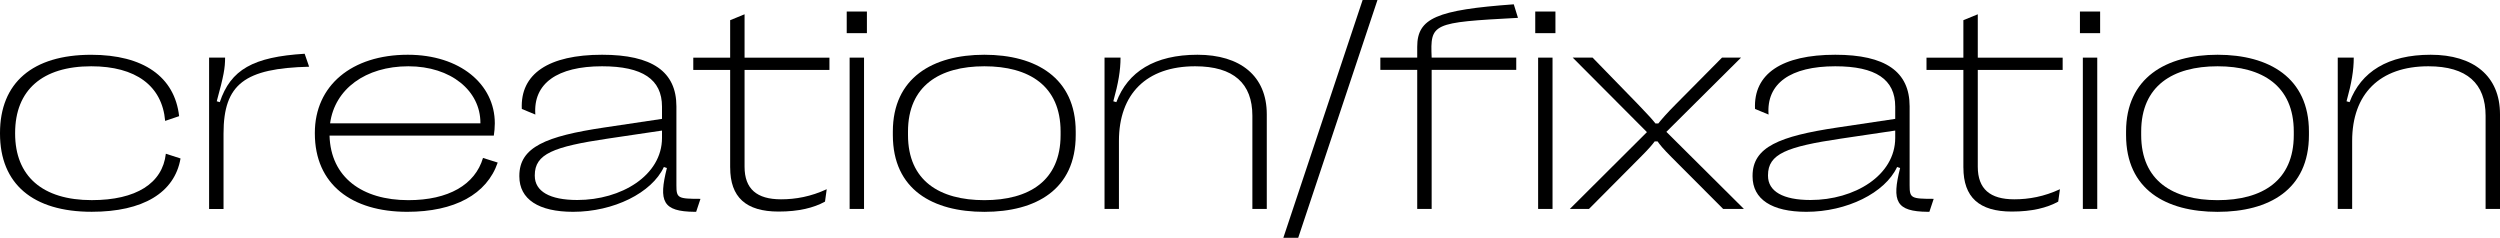
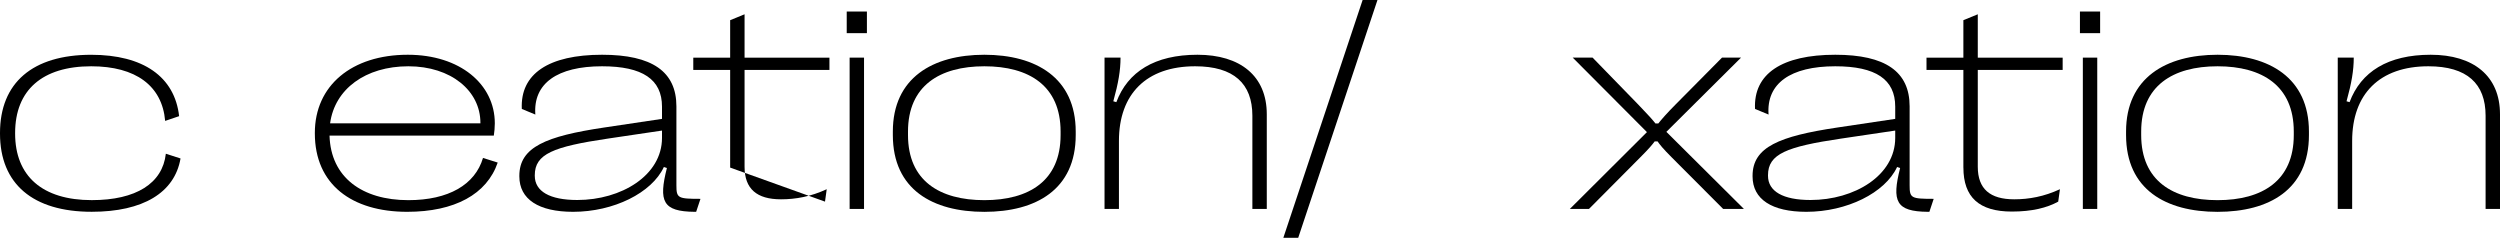
<svg xmlns="http://www.w3.org/2000/svg" id="Layer_2" data-name="Layer 2" viewBox="0 0 800 76.09">
  <defs>
    <style>      .cls-1 {        fill: #000;        stroke-width: 0px;      }    </style>
  </defs>
  <g id="Layer_1-2" data-name="Layer 1">
    <g>
      <path class="cls-1" d="M0,42.75v-.18c0-16.09,10.42-25.04,29.19-25.04,16.65,0,26.7,7.01,28.13,19.64l-4.47,1.52c-.97-11.25-9.41-17.48-23.66-17.48-15.63,0-24.35,7.61-24.35,21.35v.18c0,13.65,8.76,21.3,24.53,21.3,14.16,0,22.64-5.35,23.7-14.85l4.7,1.52c-1.89,10.97-12.04,17.06-28.41,17.06C10.51,67.78,0,58.84,0,42.75Z" />
-       <path class="cls-1" d="M66.91,66.86V18.44h5.12c0,3.32-.42,5.76-2.67,13.97l.97.28c3.5-10.42,10.65-14.48,27.16-15.49l1.43,4.15c-20.57.51-27.39,5.49-27.39,21.4v24.12h-4.61Z" />
      <path class="cls-1" d="M159.27,52.01c-3.46,10.14-13.79,15.77-28.96,15.77-17.75,0-29.56-8.76-29.56-25.09v-.18c0-15.12,11.8-24.99,29.74-24.99,16.69,0,27.85,9.41,27.85,21.95,0,1.34-.14,2.72-.32,3.92h-52.57c.37,13.37,10.47,20.66,25.22,20.66,12.82,0,21.35-4.93,23.89-13.51l4.7,1.48ZM105.64,39.47h48.09v-.18c0-10.19-9.36-18.08-23.06-18.08s-23.56,7.29-25.04,18.26Z" />
      <path class="cls-1" d="M166.19,56.44v-.18c0-9.22,8.58-12.68,27.11-15.45l18.54-2.77v-3.92c0-8.72-6.23-12.91-19.18-12.91-14.34,0-22.09,5.49-21.35,15.45l-4.33-1.8c-.55-11.3,8.67-17.34,25.68-17.34,16.05,0,23.79,5.4,23.79,16.51v25.27c0,4.1.46,4.33,7.7,4.33l-1.38,4.15h-.51c-10.19-.09-11.57-3.32-8.85-14.02l-.97-.32c-3.87,8.3-16.09,14.34-29.05,14.34-11.02,0-17.2-4.01-17.2-11.34ZM211.84,44.13v-2.35l-17.38,2.58c-17.38,2.58-23.33,4.89-23.33,11.71v.18c0,4.98,4.8,7.75,13.6,7.75,14.06,0,27.11-7.84,27.11-19.87Z" />
-       <path class="cls-1" d="M233.65,53.63v-31.26h-11.8v-3.92h11.8V6.46l4.61-1.89v13.88h27.16v3.92h-27.16v30.99c0,7.1,3.92,10.42,11.67,10.42,4.7,0,9.55-.88,14.62-3.23l-.55,3.97c-3.6,1.98-8.39,3.18-14.85,3.18-10.47,0-15.49-4.61-15.49-14.06Z" />
+       <path class="cls-1" d="M233.65,53.63v-31.26h-11.8v-3.92h11.8V6.46l4.61-1.89v13.88h27.16v3.92h-27.16v30.99c0,7.1,3.92,10.42,11.67,10.42,4.7,0,9.55-.88,14.62-3.23l-.55,3.97Z" />
      <path class="cls-1" d="M270.95,10.61V3.69h6.46v6.92h-6.46ZM271.88,66.86V18.44h4.61v48.42h-4.61Z" />
      <path class="cls-1" d="M285.71,43.21v-1.11c0-17.2,12.77-24.58,29.28-24.58s29.24,7.38,29.24,24.58v1.11c0,17.48-12.77,24.58-29.24,24.58s-29.28-7.1-29.28-24.58ZM339.39,43.21v-1.11c0-14.66-10.1-20.89-24.39-20.89s-24.44,6.23-24.44,20.89v1.11c0,14.62,10.1,20.84,24.44,20.84s24.39-6.23,24.39-20.84Z" />
      <path class="cls-1" d="M353.45,66.86V18.44h5.12c0,4.06-.69,8.12-2.31,13.97l.97.28c3.64-9.73,12.27-15.17,25.96-15.17s22.18,6.78,22.18,19.04v30.3h-4.61v-29.83c0-10.28-5.95-15.82-18.31-15.82-15.59,0-24.39,8.85-24.39,23.89v21.76h-4.61Z" />
      <path class="cls-1" d="M410.67,76.09L436.04,0h4.75l-25.36,76.09h-4.75Z" />
-       <path class="cls-1" d="M453.51,66.86V22.36h-11.8v-3.92h11.8v-3.46c0-9.18,6.18-11.8,30.9-13.6l1.34,4.33c-27.58,1.48-28.08,1.71-27.62,12.73h27.07v3.92h-27.07v44.5h-4.61Z" />
-       <path class="cls-1" d="M491.28,10.61V3.69h6.46v6.92h-6.46ZM492.2,66.86V18.44h4.61v48.42h-4.61Z" />
      <path class="cls-1" d="M502.35,66.86l24.67-24.58-23.75-23.84h6.36l14.71,15.12c3.27,3.41,4.47,4.75,5.4,5.95h.92c.88-1.15,2.95-3.5,5.44-5.99l14.94-15.08h6.09l-23.89,23.75,24.81,24.67h-6.64l-16.42-16.46c-2.95-2.95-3.83-4.1-4.57-5.16h-.92c-.74,1.01-1.71,2.21-4.66,5.16l-16.37,16.46h-6.13Z" />
      <path class="cls-1" d="M560.82,56.44v-.18c0-9.22,8.58-12.68,27.11-15.45l18.54-2.77v-3.92c0-8.72-6.23-12.91-19.18-12.91-14.34,0-22.09,5.49-21.35,15.45l-4.33-1.8c-.55-11.3,8.67-17.34,25.68-17.34,16.05,0,23.79,5.4,23.79,16.51v25.27c0,4.1.46,4.33,7.7,4.33l-1.38,4.15h-.51c-10.19-.09-11.57-3.32-8.85-14.02l-.97-.32c-3.87,8.3-16.09,14.34-29.05,14.34-11.02,0-17.2-4.01-17.2-11.34ZM606.47,44.13v-2.35l-17.38,2.58c-17.38,2.58-23.33,4.89-23.33,11.71v.18c0,4.98,4.8,7.75,13.6,7.75,14.06,0,27.11-7.84,27.11-19.87Z" />
      <path class="cls-1" d="M628.28,53.63v-31.26h-11.8v-3.92h11.8V6.46l4.61-1.89v13.88h27.16v3.92h-27.16v30.99c0,7.1,3.92,10.42,11.67,10.42,4.7,0,9.55-.88,14.62-3.23l-.55,3.97c-3.6,1.98-8.39,3.18-14.85,3.18-10.47,0-15.49-4.61-15.49-14.06Z" />
      <path class="cls-1" d="M665.58,10.61V3.69h6.46v6.92h-6.46ZM666.51,66.86V18.44h4.61v48.42h-4.61Z" />
      <path class="cls-1" d="M680.34,43.21v-1.11c0-17.2,12.77-24.58,29.28-24.58s29.24,7.38,29.24,24.58v1.11c0,17.48-12.77,24.58-29.24,24.58s-29.28-7.1-29.28-24.58ZM734.01,43.21v-1.11c0-14.66-10.1-20.89-24.39-20.89s-24.44,6.23-24.44,20.89v1.11c0,14.62,10.1,20.84,24.44,20.84s24.39-6.23,24.39-20.84Z" />
      <path class="cls-1" d="M748.08,66.86V18.44h5.12c0,4.06-.69,8.12-2.31,13.97l.97.28c3.64-9.73,12.27-15.17,25.96-15.17s22.18,6.78,22.18,19.04v30.3h-4.61v-29.83c0-10.28-5.95-15.82-18.31-15.82-15.59,0-24.39,8.85-24.39,23.89v21.76h-4.61Z" />
    </g>
  </g>
</svg>